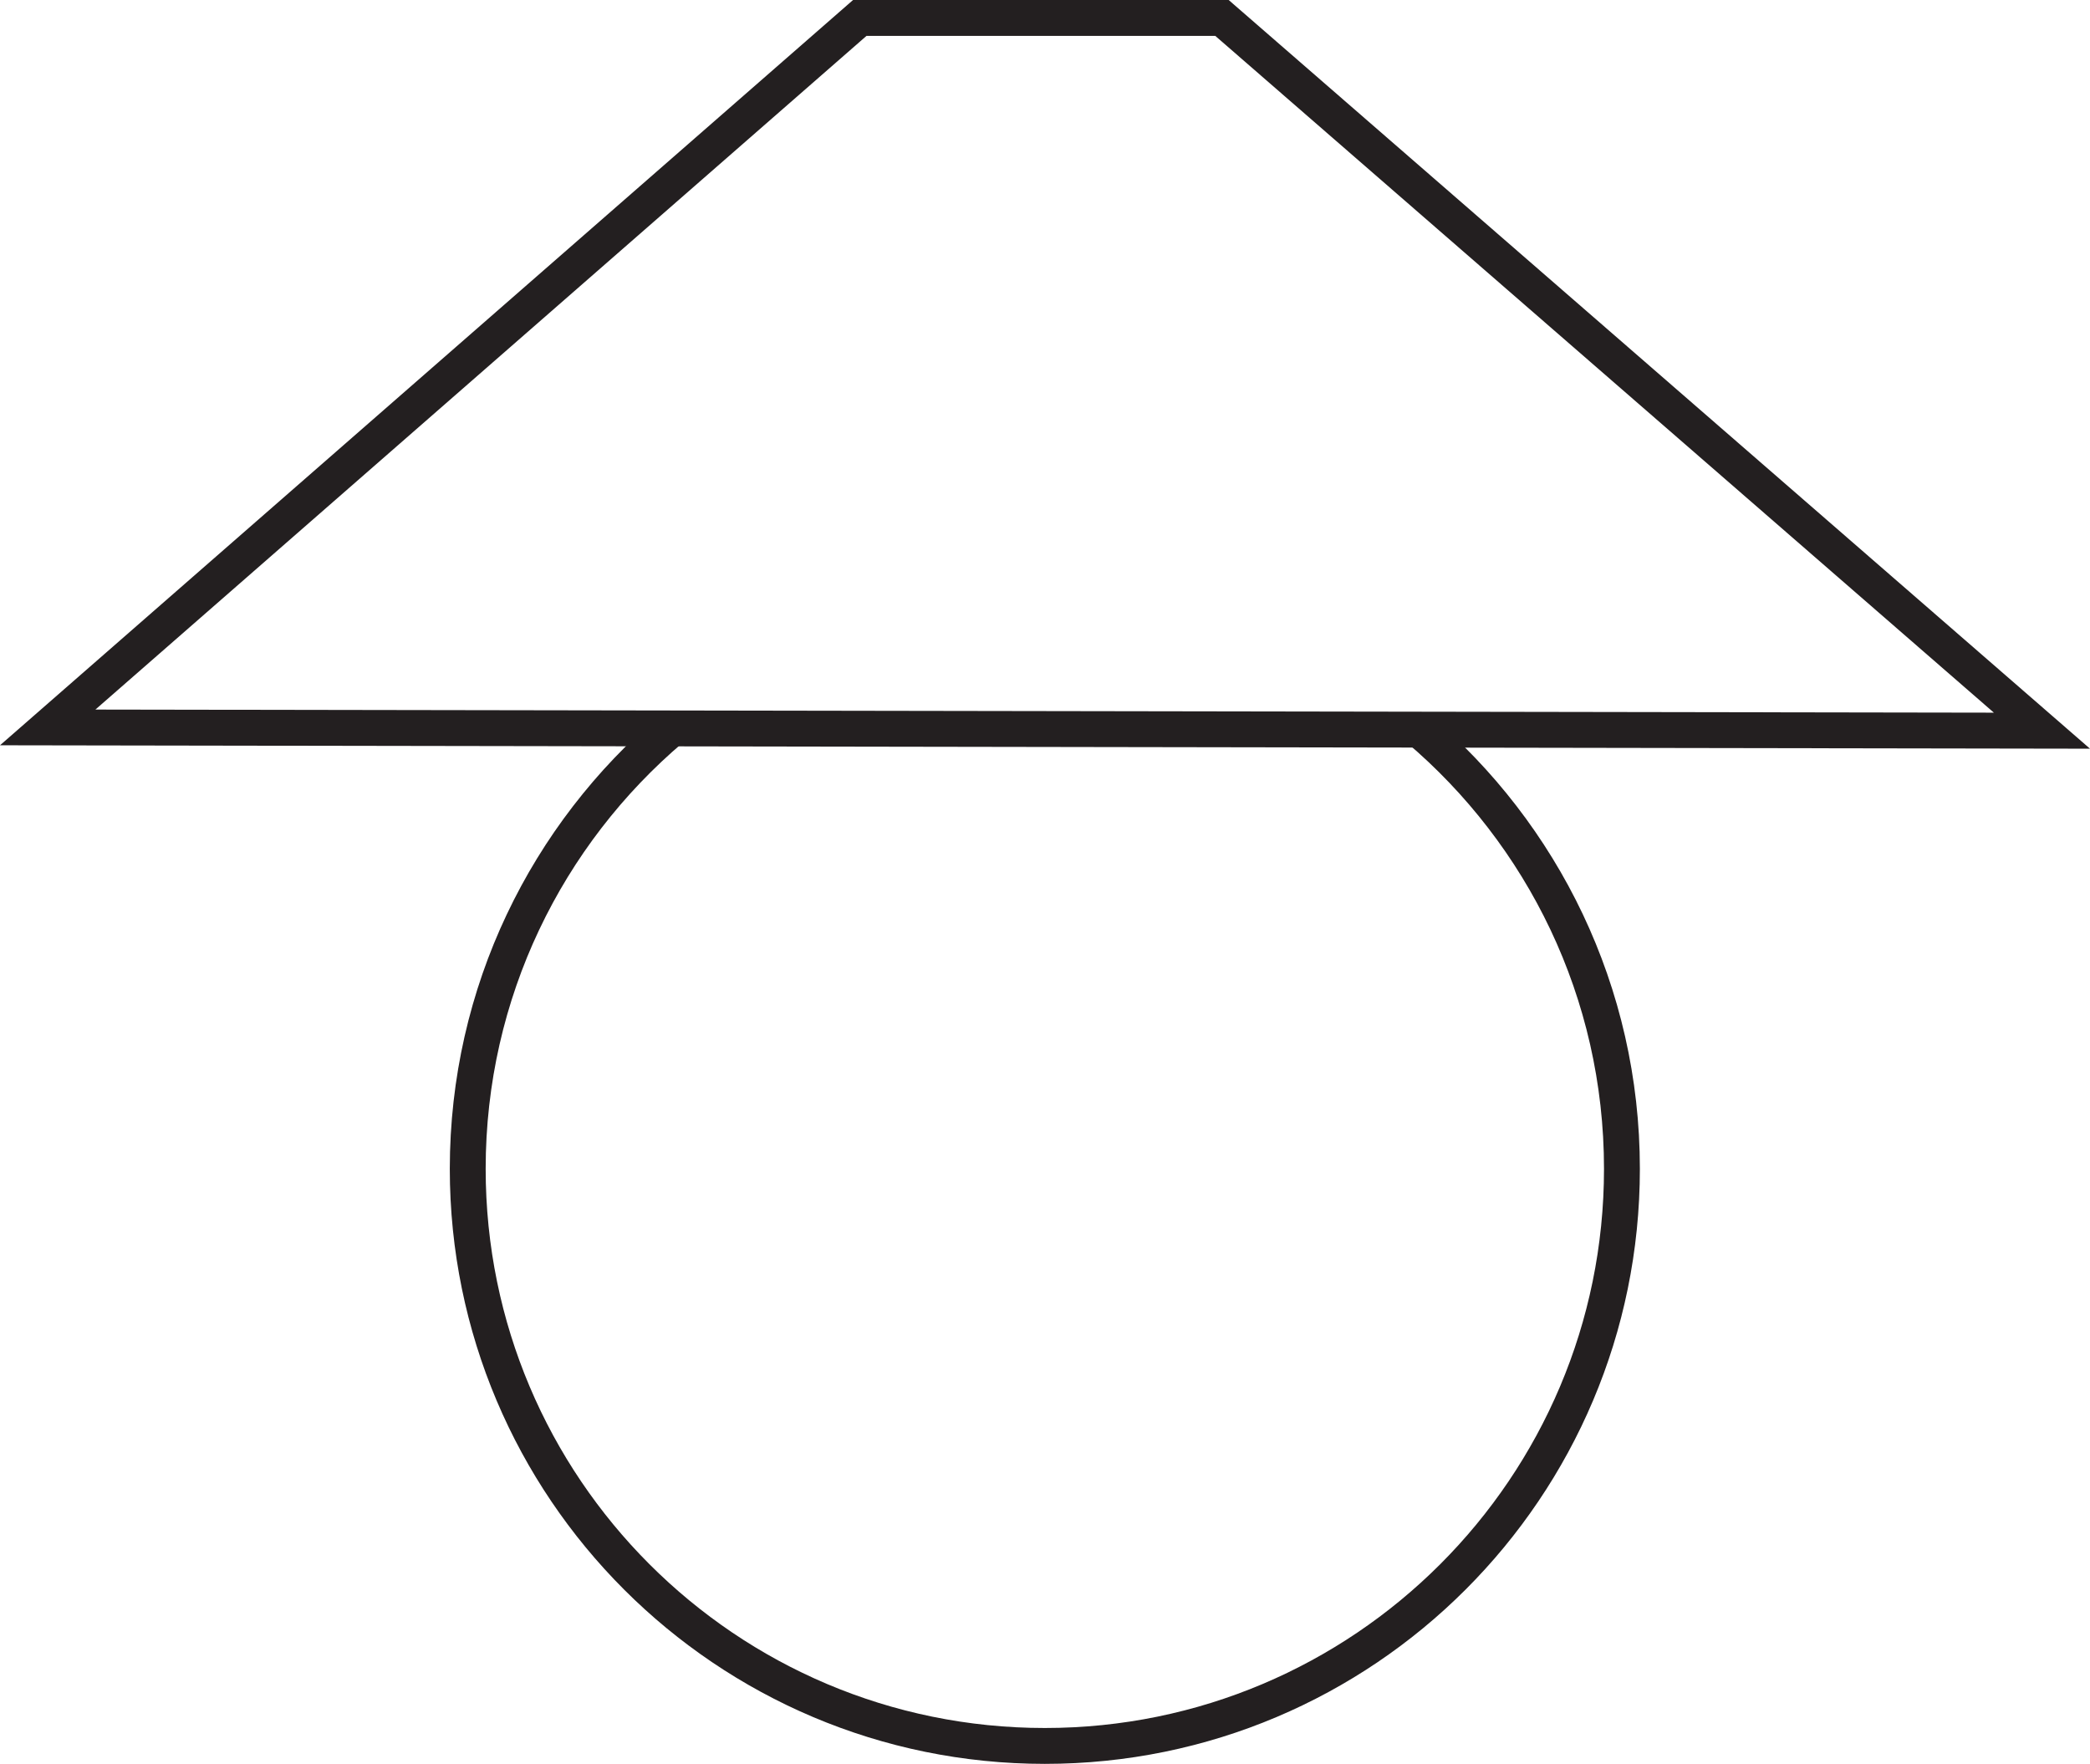
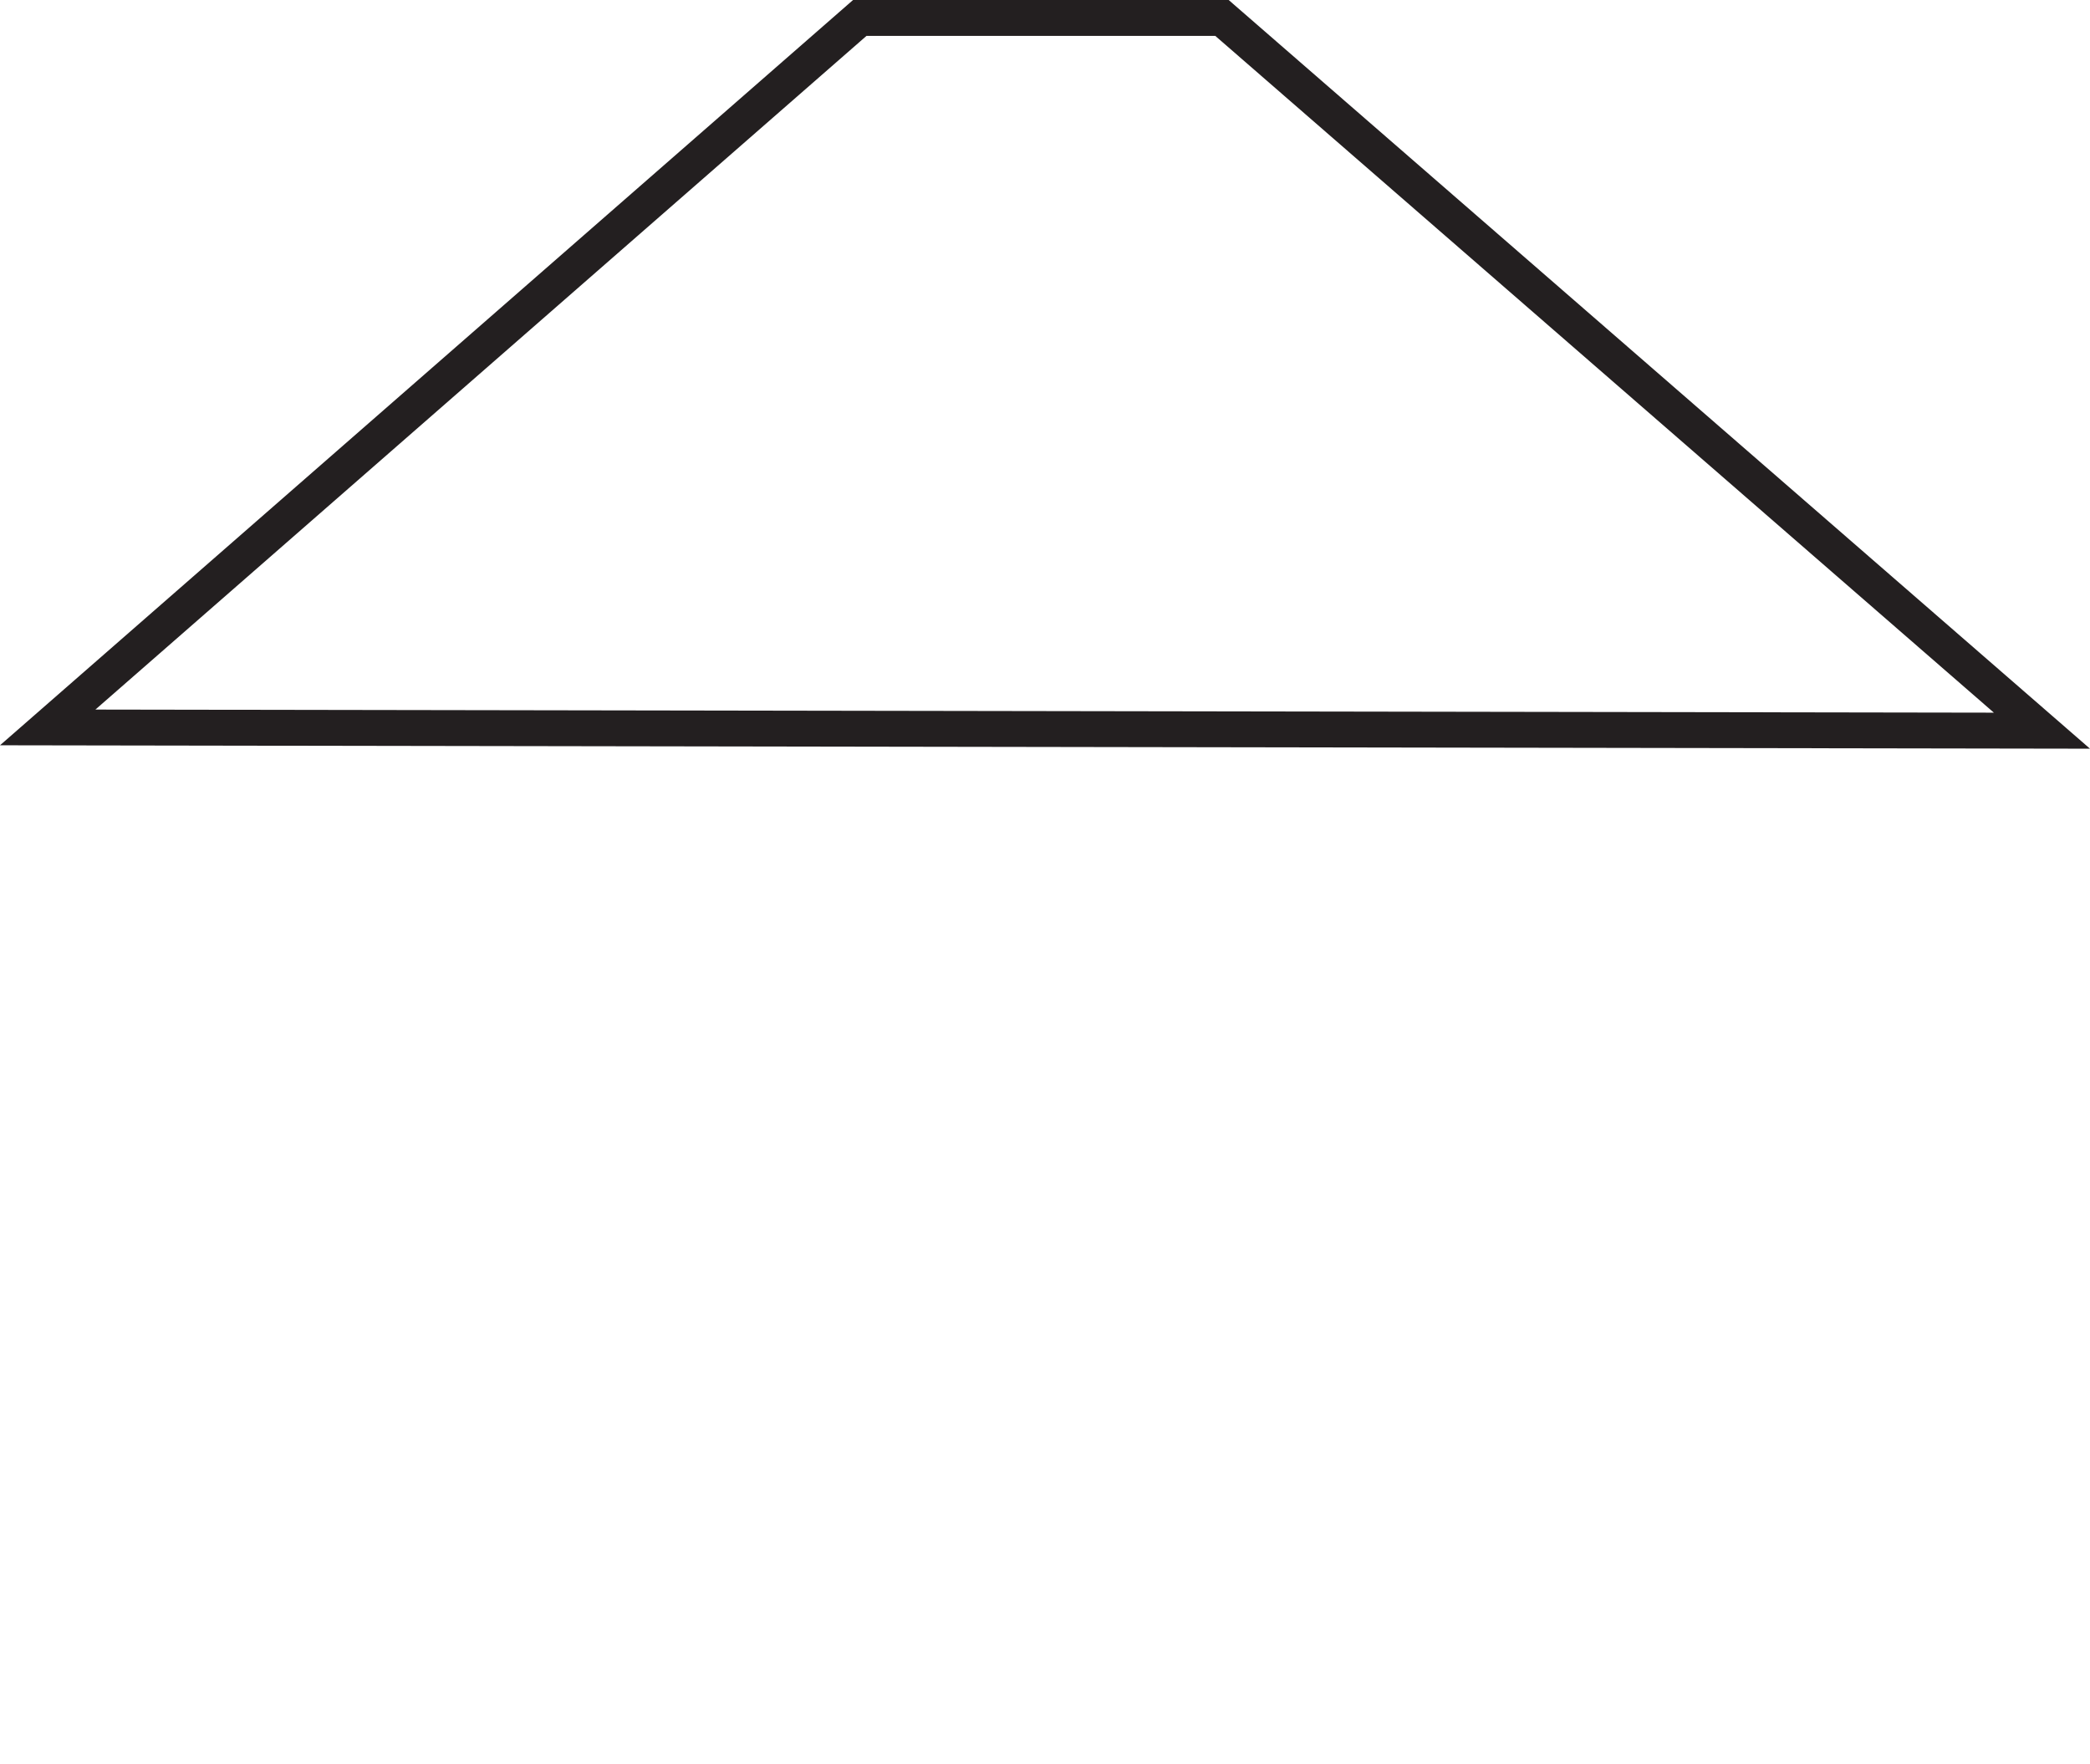
<svg xmlns="http://www.w3.org/2000/svg" id="Layer_2" data-name="Layer 2" viewBox="0 0 874.06 737.65">
  <defs>
    <style>
      .cls-1 {
        fill: none;
        stroke: #231f20;
        stroke-miterlimit: 10;
        stroke-width: 15px;
      }
    </style>
  </defs>
  <g id="Layer_2-2" data-name="Layer 2">
-     <path class="cls-1" d="M592.82,304.52c52.29,44.27,85.49,110.4,85.49,184.28,0,133.3-108.06,241.35-241.35,241.35s-241.35-108.06-241.35-241.35c0-73.82,33.14-139.89,85.35-184.16" />
    <polygon class="cls-1" points="359.57 7.5 511.04 7.5 853.96 305.57 19.95 304.21 359.57 7.5" />
  </g>
</svg>